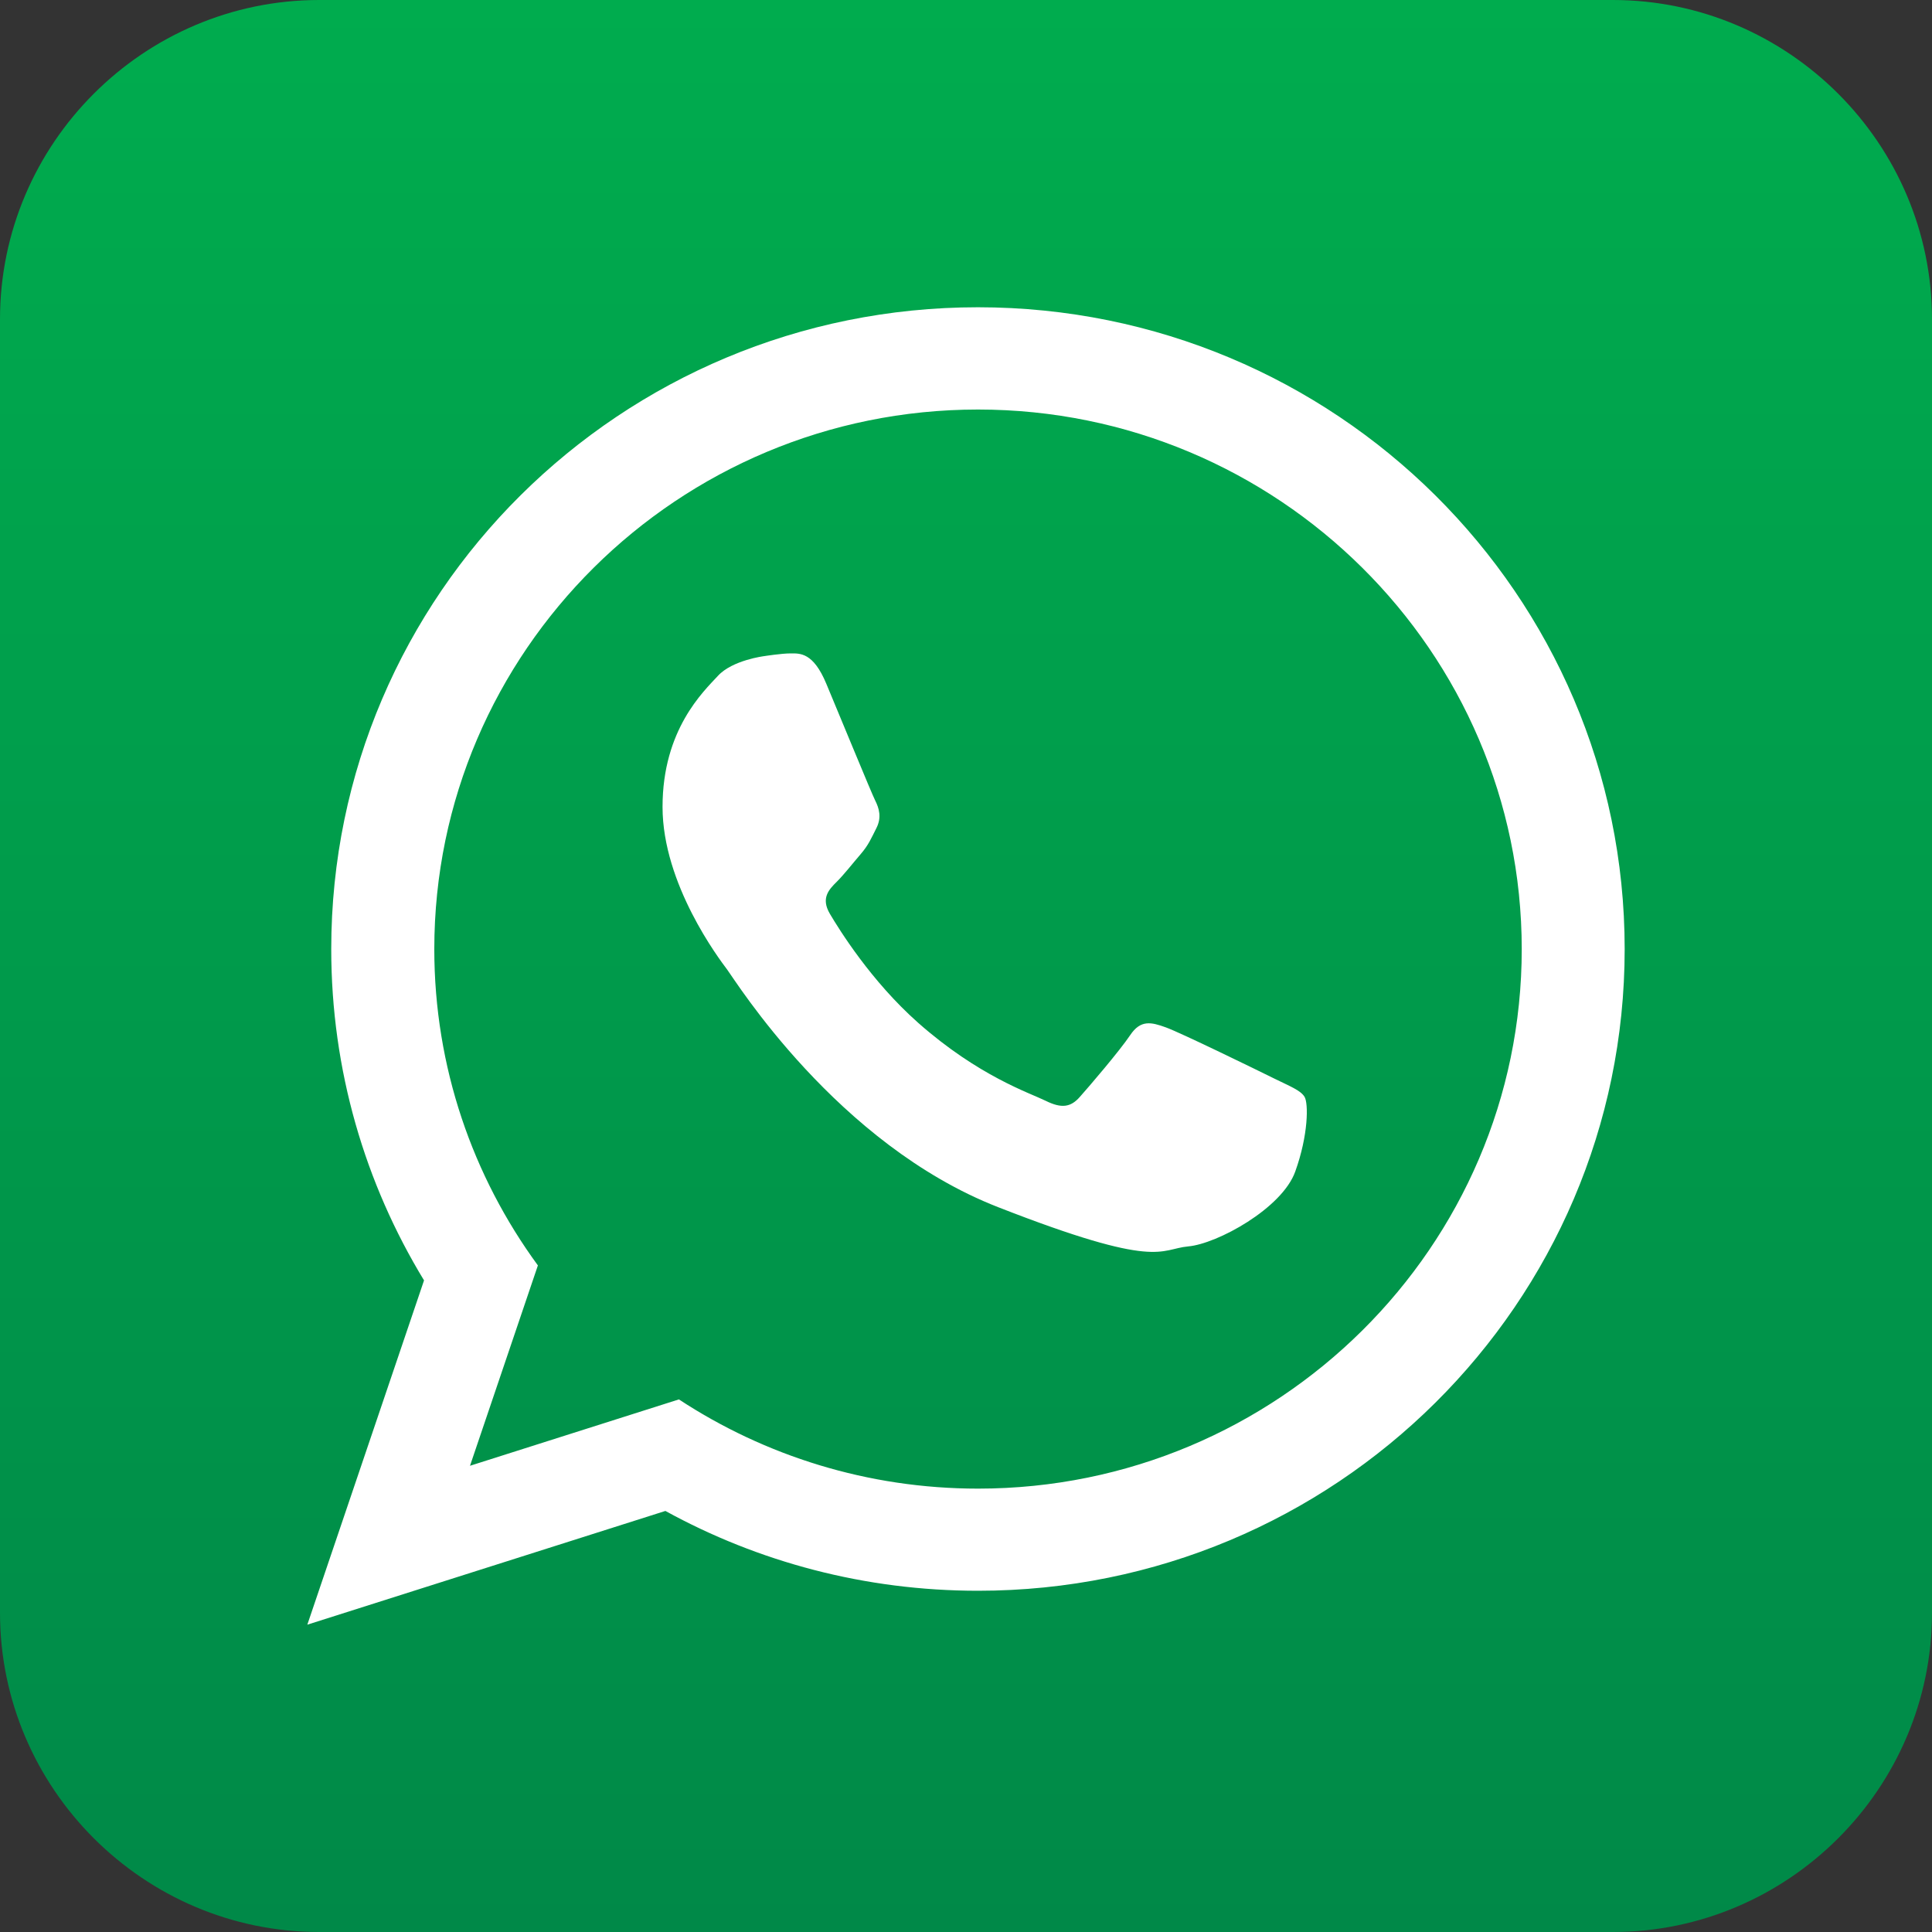
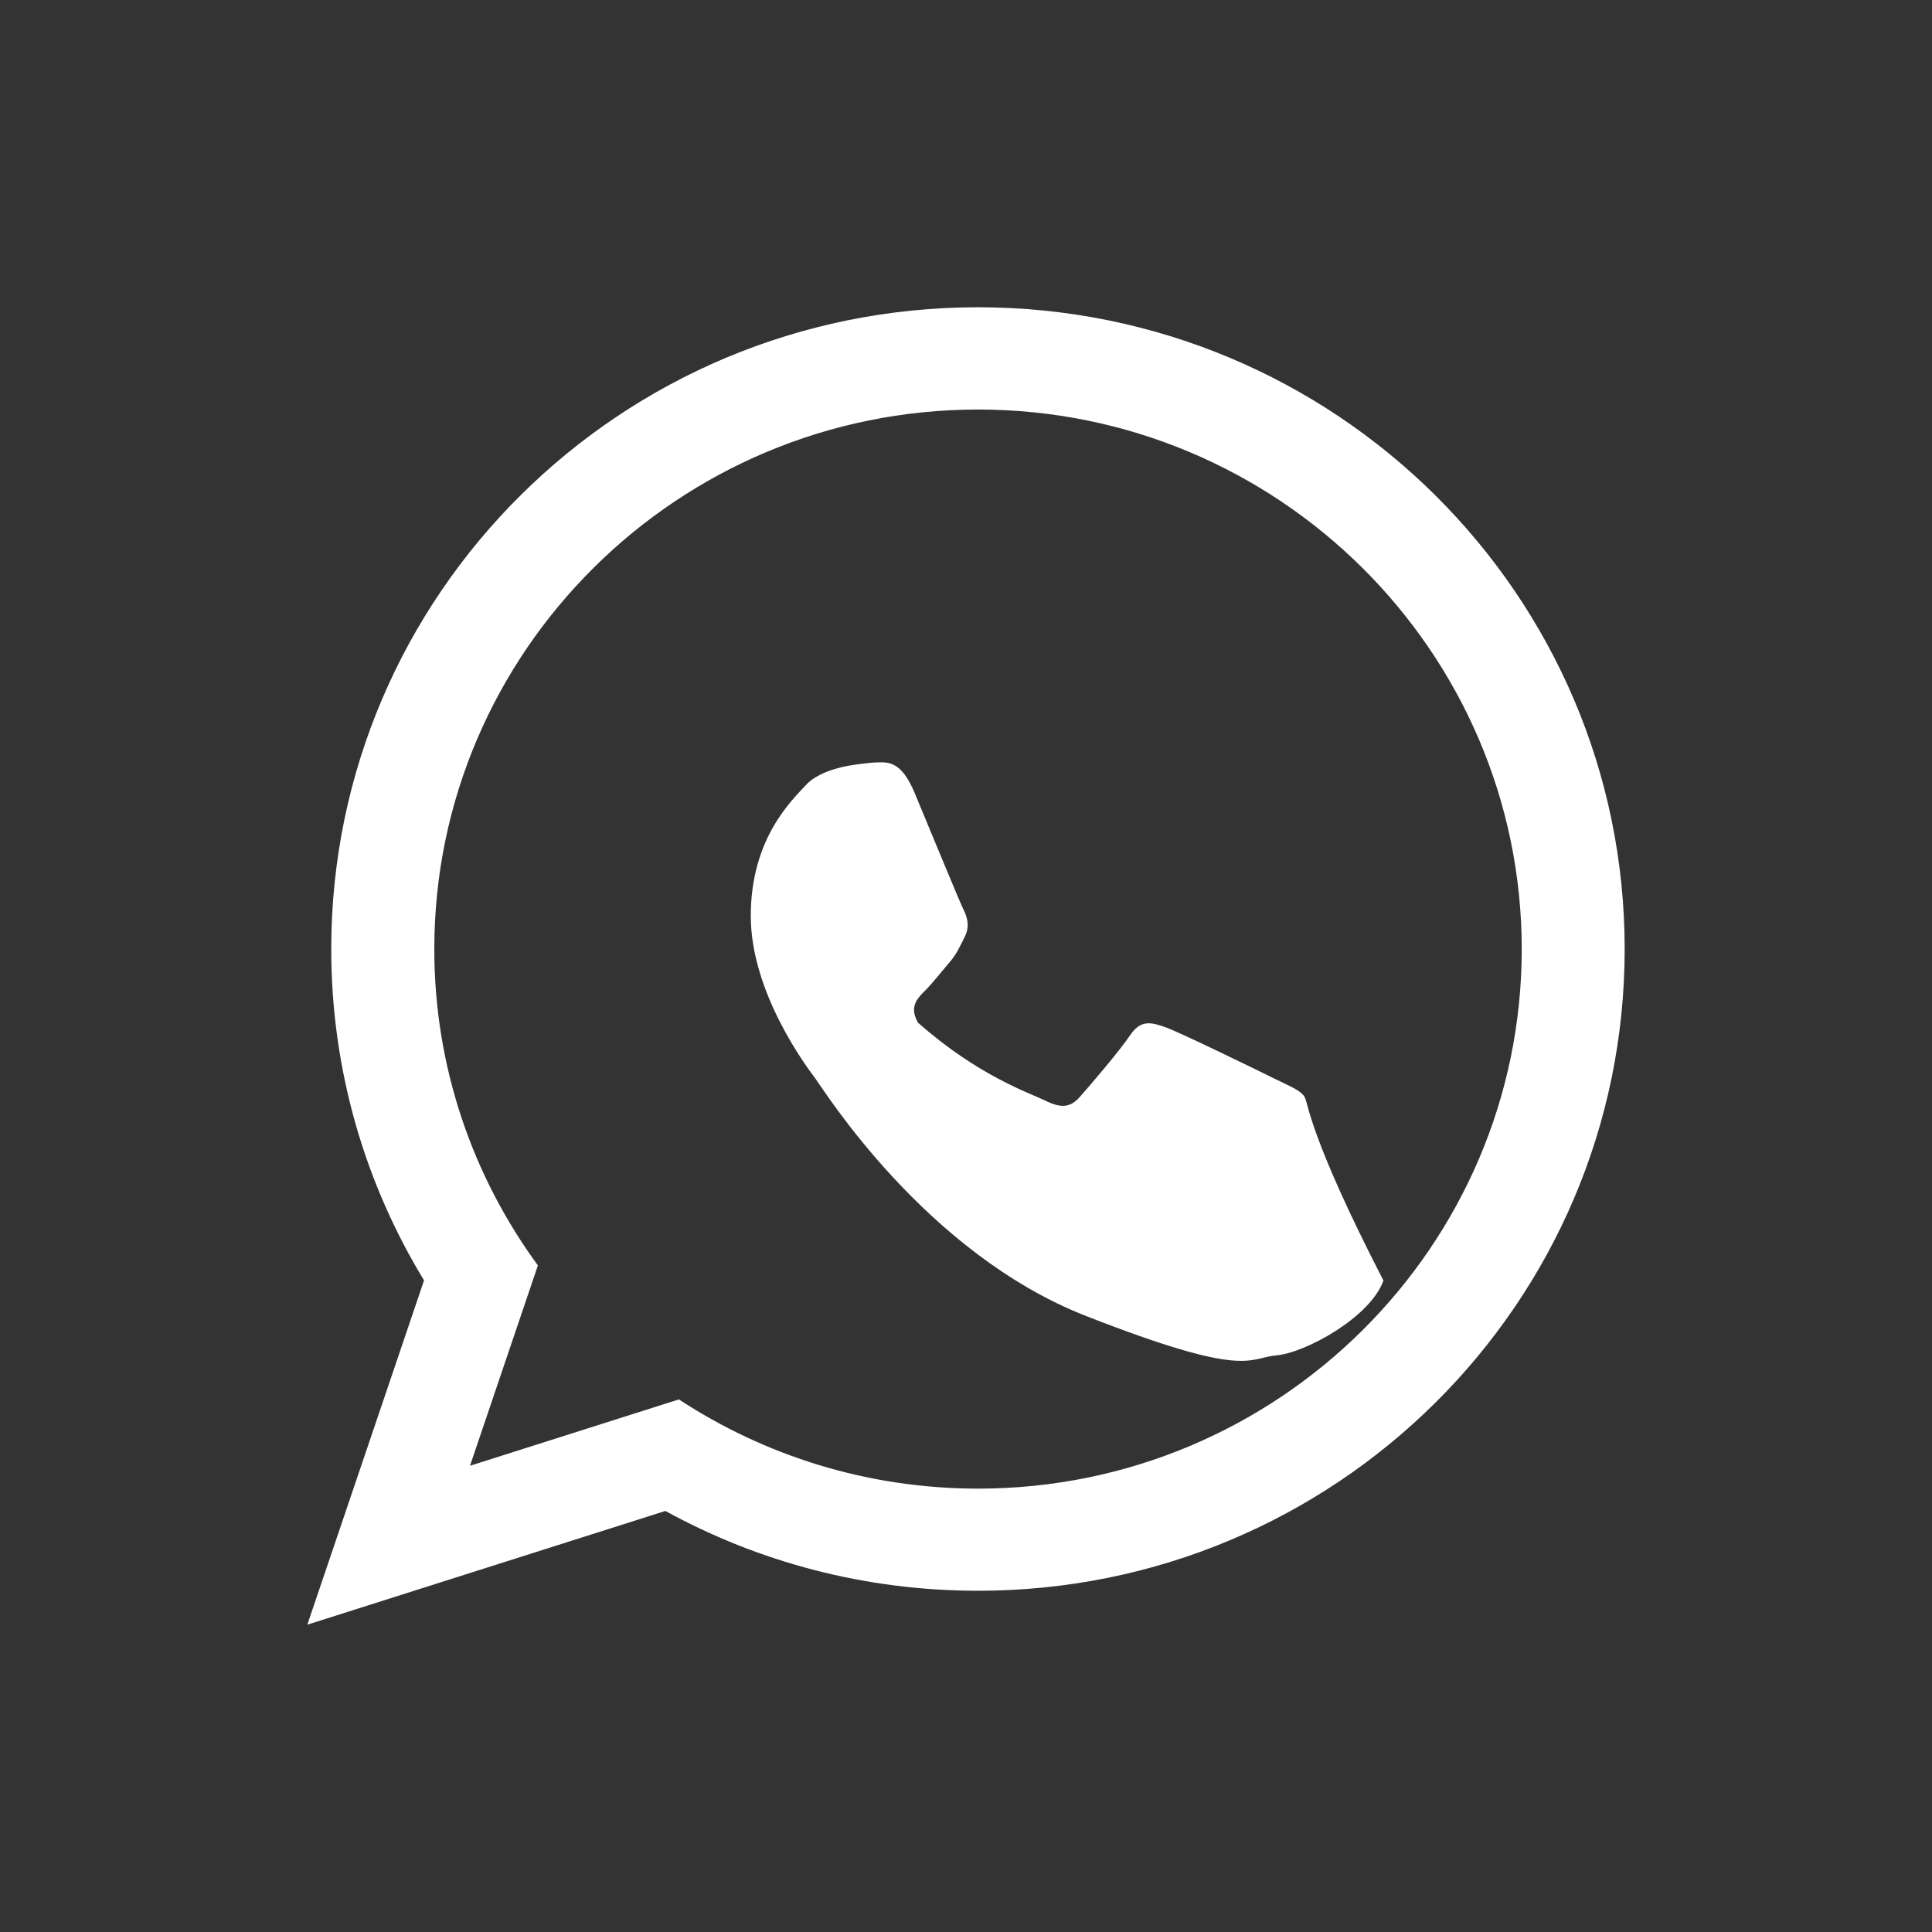
<svg xmlns="http://www.w3.org/2000/svg" version="1.1" id="Layer_1" x="0px" y="0px" viewBox="0 0 291.69 291.69" style="enable-background:new 0 0 291.69 291.69;" xml:space="preserve">
  <rect x="0" y="0" width="291.69" height="291.69" fill="#333333" stroke="none" />
  <style type="text/css">
	.st0{fill-rule:evenodd;clip-rule:evenodd;fill:url(#SVGID_1_);}
	.st1{fill-rule:evenodd;clip-rule:evenodd;fill:#FFFFFF;}
</style>
  <g>
    <linearGradient id="SVGID_1_" gradientUnits="userSpaceOnUse" x1="145.845" y1="0" x2="145.845" y2="291.689">
      <stop offset="0" style="stop-color:#00AC4E" />
      <stop offset="1" style="stop-color:#008948" />
    </linearGradient>
-     <path class="st0" d="M243.5,291.69H48.19C21.68,291.69,0,270,0,243.5V48.19C0,21.68,21.68,0,48.19,0H243.5   c26.5,0,48.19,21.68,48.19,48.19V243.5C291.69,270,270,291.69,243.5,291.69z" />
    <g>
-       <path class="st1" d="M245.29,143.29c0,53.5-43.71,96.88-97.63,96.88c-17.12,0-33.21-4.37-47.2-12.05L46.4,245.29l17.62-51.98    c-8.89-14.6-14.01-31.73-14.01-50.03c0-53.51,43.71-96.89,97.64-96.89C201.58,46.4,245.29,89.78,245.29,143.29L245.29,143.29z     M147.66,61.83c-45.27,0-82.09,36.53-82.09,81.46c0,17.81,5.8,34.32,15.64,47.76l-10.25,30.25l31.54-10.02    c12.96,8.5,28.49,13.47,45.17,13.47c45.26,0,82.08-36.54,82.08-81.45C229.74,98.37,192.91,61.83,147.66,61.83L147.66,61.83z     M196.96,165.6c-0.6-0.99-2.2-1.59-4.59-2.77c-2.4-1.19-14.17-6.94-16.36-7.72c-2.19-0.79-3.8-1.19-5.38,1.18    c-1.6,2.38-6.18,7.73-7.59,9.31c-1.39,1.59-2.78,1.78-5.18,0.59c-2.4-1.18-10.11-3.7-19.25-11.78    c-7.11-6.3-11.91-14.07-13.32-16.45c-1.39-2.37-0.14-3.66,1.05-4.84c1.08-1.07,2.4-2.77,3.59-4.15c1.2-1.39,1.6-2.39,2.4-3.97    c0.8-1.59,0.4-2.97-0.2-4.15c-0.59-1.18-5.38-12.87-7.38-17.63c-1.98-4.75-3.98-4.57-5.38-4.57c-1.39,0-3.98,0.41-3.98,0.41    s-4.8,0.59-6.99,2.97c-2.19,2.37-8.37,8.12-8.37,19.8c0,11.68,8.57,22.98,9.76,24.56c1.2,1.59,16.55,26.35,40.89,35.86    c24.33,9.51,24.33,6.33,28.72,5.93c4.38-0.39,14.16-5.74,16.15-11.29C197.55,171.34,197.55,166.58,196.96,165.6L196.96,165.6z     M196.96,165.6" />
+       <path class="st1" d="M245.29,143.29c0,53.5-43.71,96.88-97.63,96.88c-17.12,0-33.21-4.37-47.2-12.05L46.4,245.29l17.62-51.98    c-8.89-14.6-14.01-31.73-14.01-50.03c0-53.51,43.71-96.89,97.64-96.89C201.58,46.4,245.29,89.78,245.29,143.29L245.29,143.29z     M147.66,61.83c-45.27,0-82.09,36.53-82.09,81.46c0,17.81,5.8,34.32,15.64,47.76l-10.25,30.25l31.54-10.02    c12.96,8.5,28.49,13.47,45.17,13.47c45.26,0,82.08-36.54,82.08-81.45C229.74,98.37,192.91,61.83,147.66,61.83L147.66,61.83z     M196.96,165.6c-0.6-0.99-2.2-1.59-4.59-2.77c-2.4-1.19-14.17-6.94-16.36-7.72c-2.19-0.79-3.8-1.19-5.38,1.18    c-1.6,2.38-6.18,7.73-7.59,9.31c-1.39,1.59-2.78,1.78-5.18,0.59c-2.4-1.18-10.11-3.7-19.25-11.78    c-1.39-2.37-0.14-3.66,1.05-4.84c1.08-1.07,2.4-2.77,3.59-4.15c1.2-1.39,1.6-2.39,2.4-3.97    c0.8-1.59,0.4-2.97-0.2-4.15c-0.59-1.18-5.38-12.87-7.38-17.63c-1.98-4.75-3.98-4.57-5.38-4.57c-1.39,0-3.98,0.41-3.98,0.41    s-4.8,0.59-6.99,2.97c-2.19,2.37-8.37,8.12-8.37,19.8c0,11.68,8.57,22.98,9.76,24.56c1.2,1.59,16.55,26.35,40.89,35.86    c24.33,9.51,24.33,6.33,28.72,5.93c4.38-0.39,14.16-5.74,16.15-11.29C197.55,171.34,197.55,166.58,196.96,165.6L196.96,165.6z     M196.96,165.6" />
    </g>
  </g>
</svg>